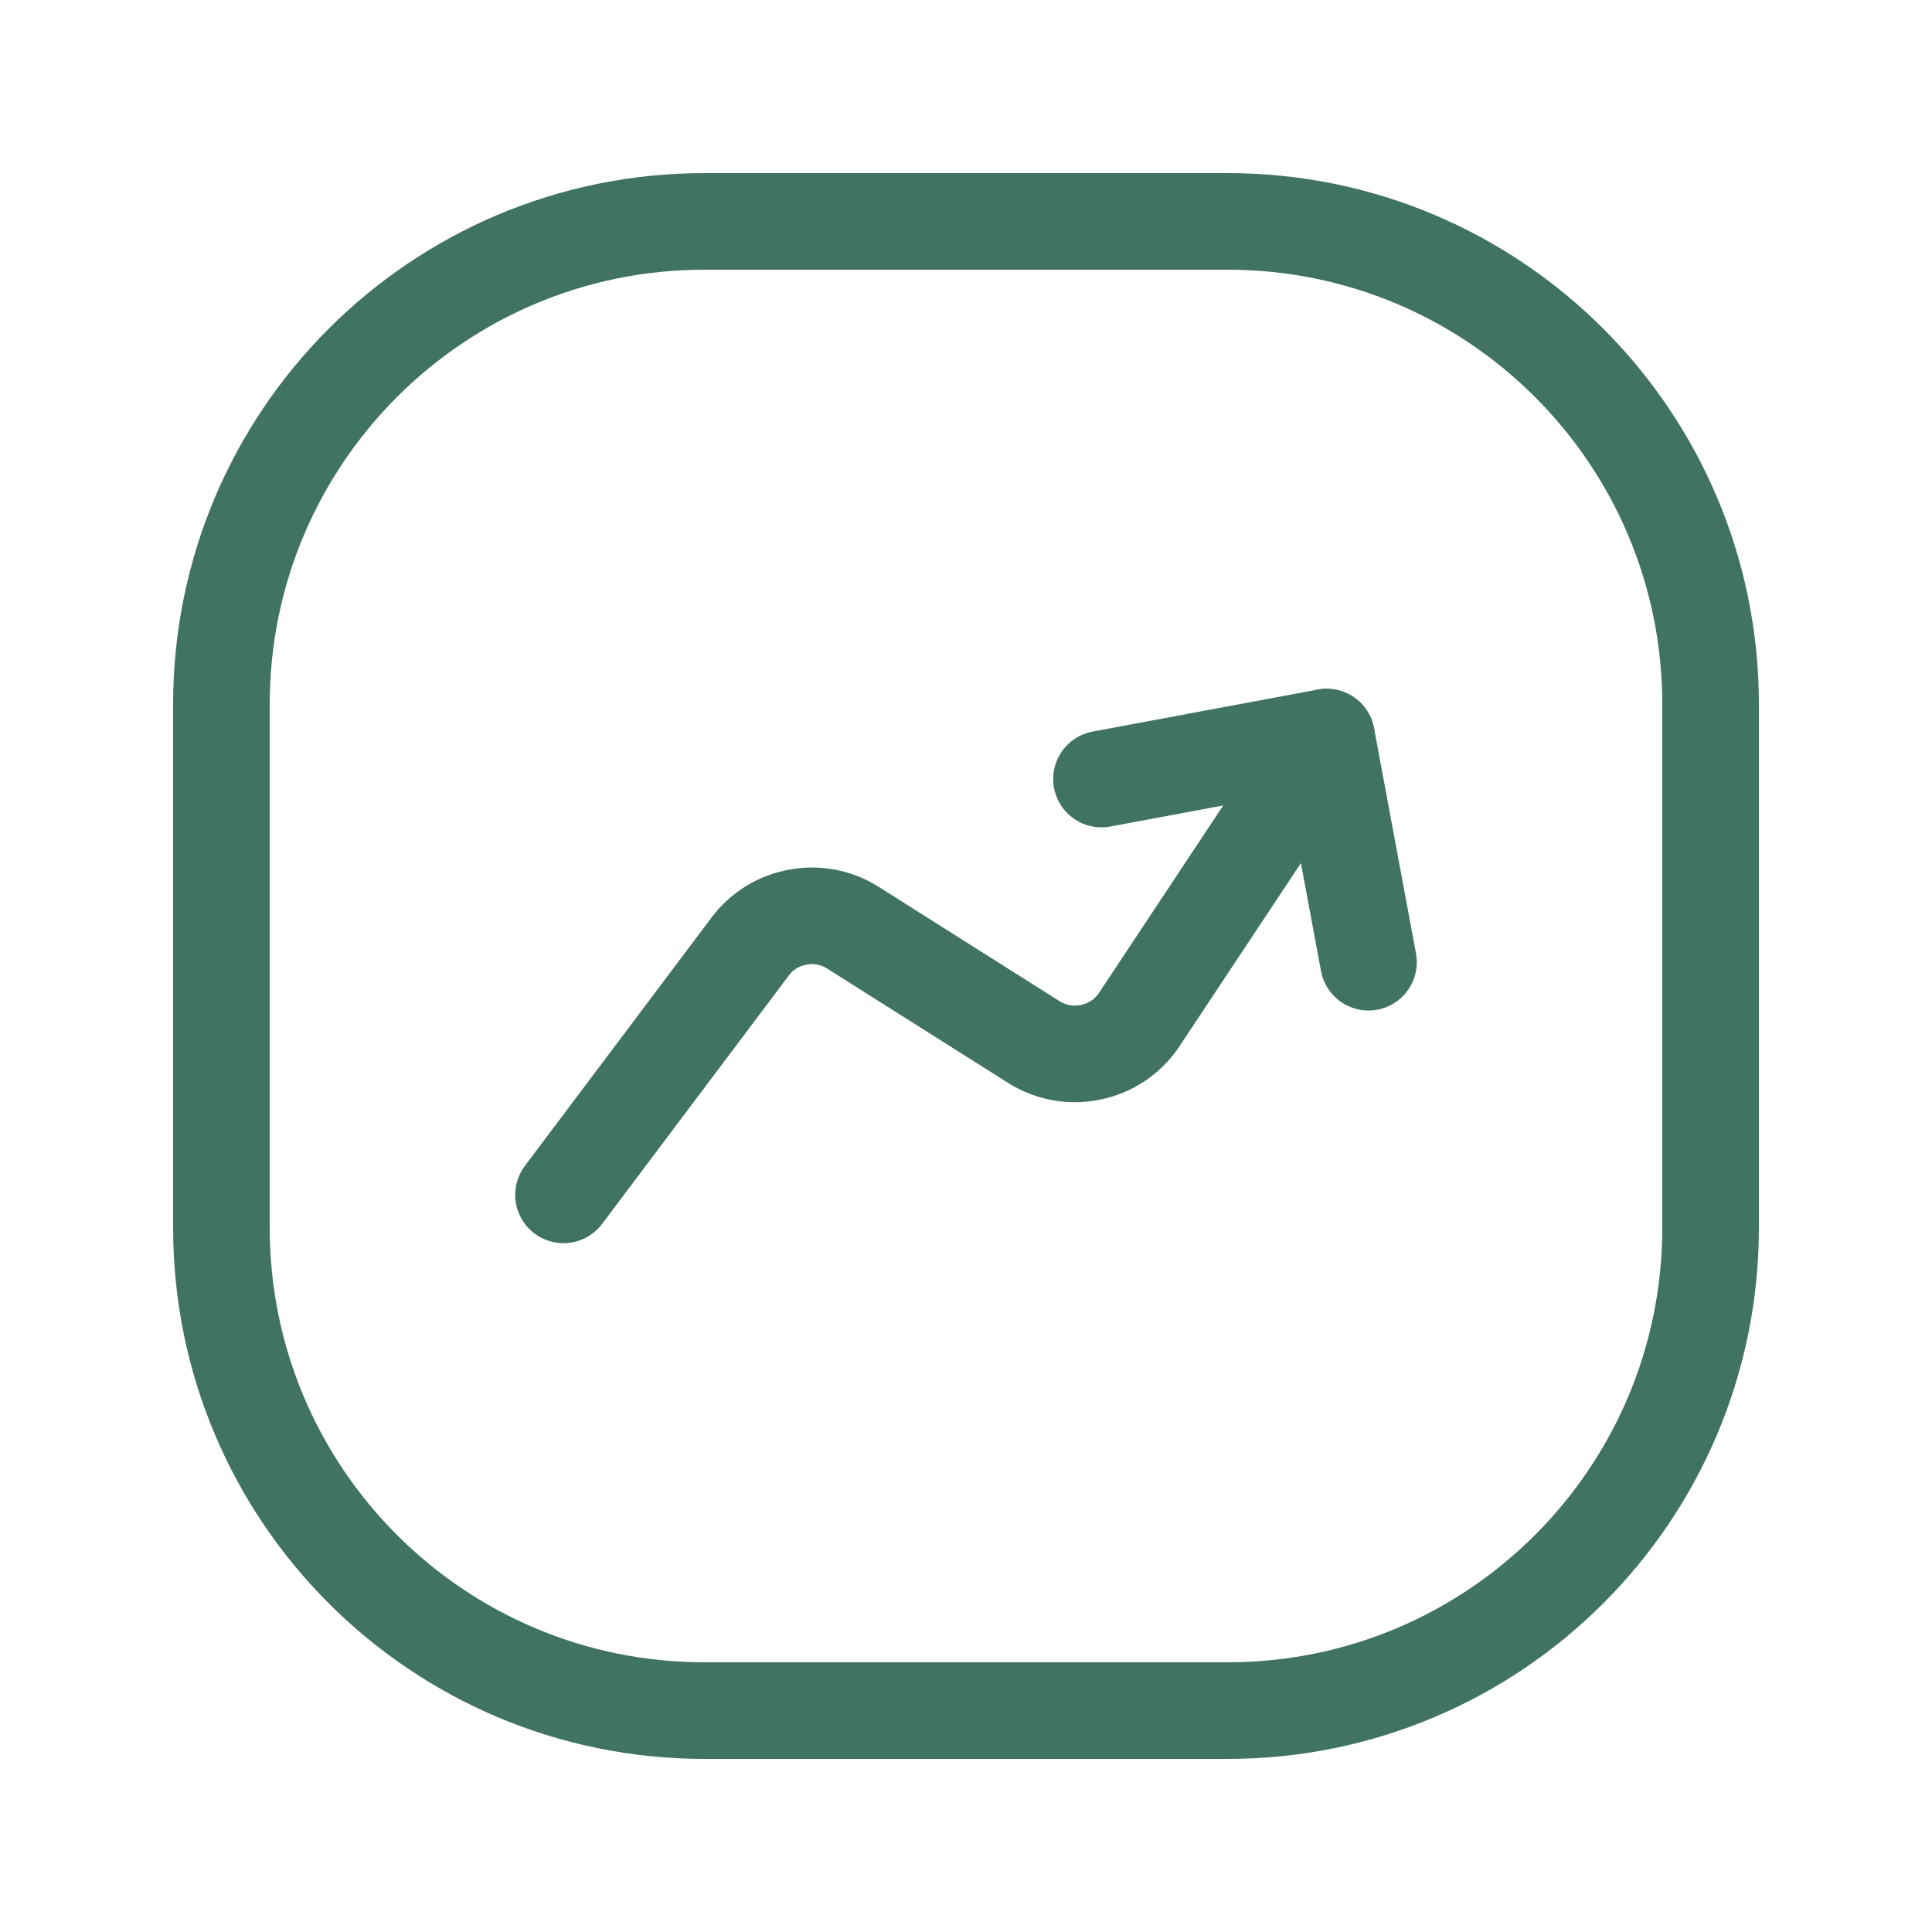
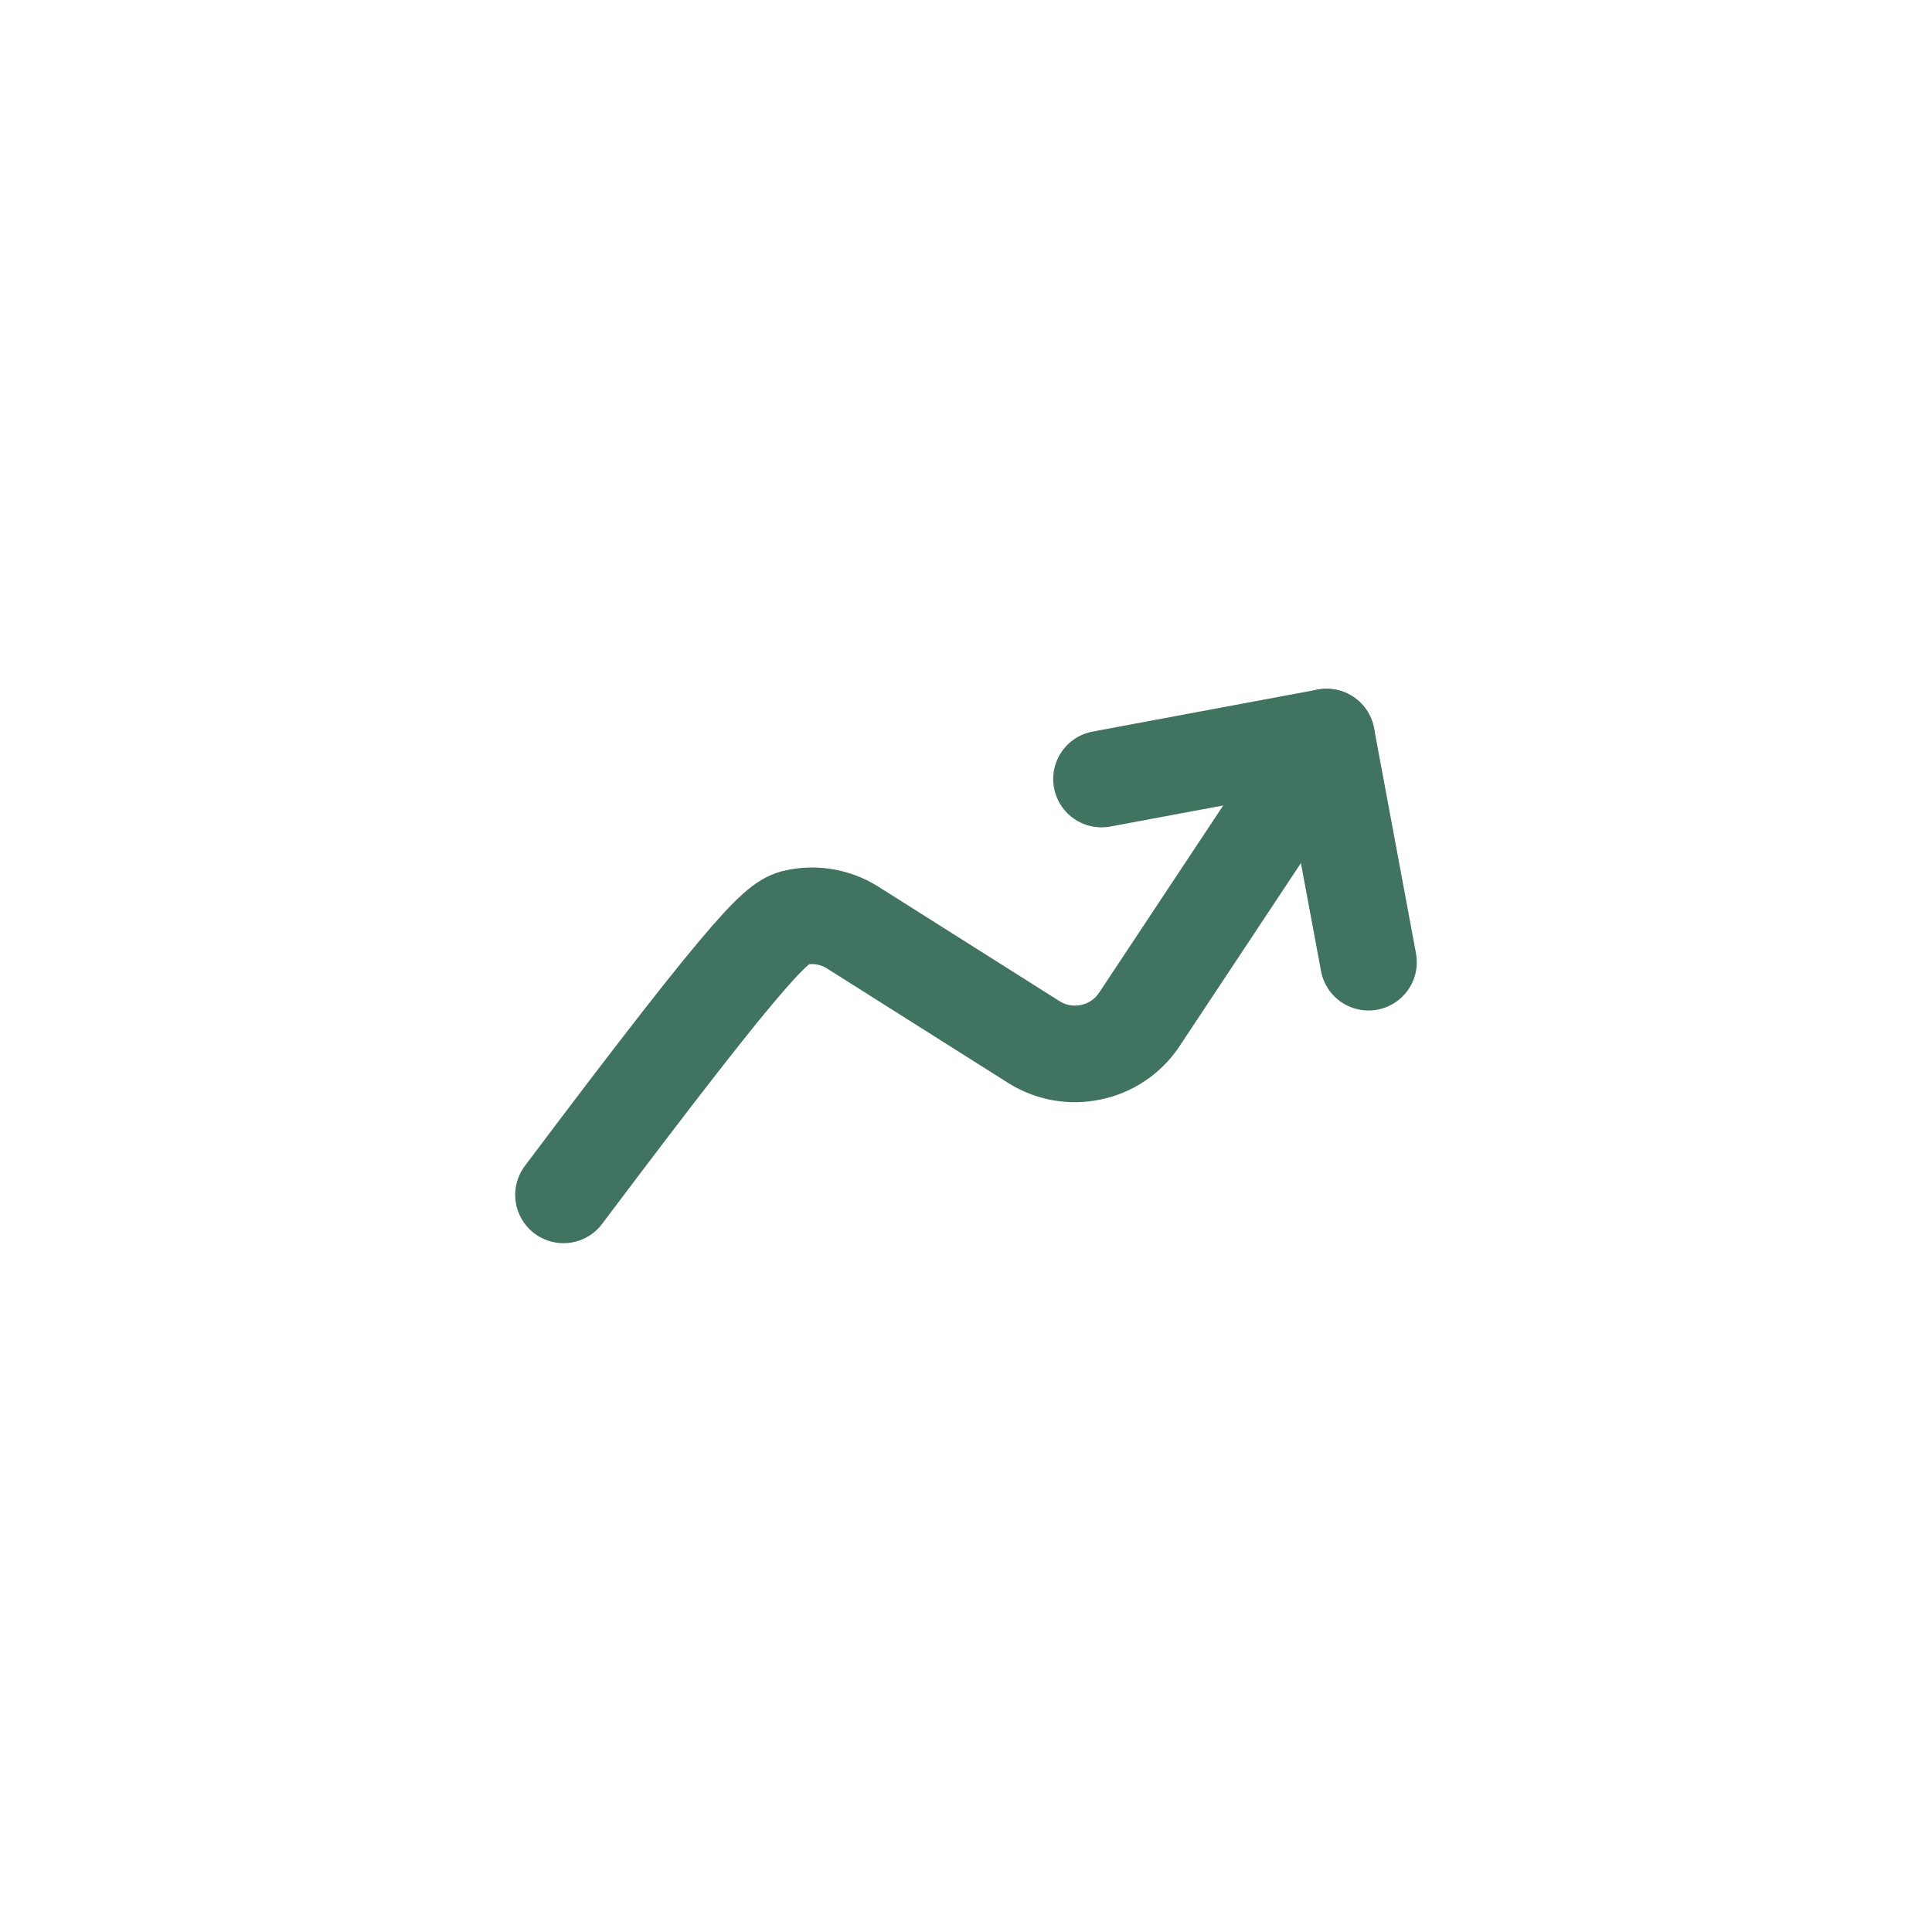
<svg xmlns="http://www.w3.org/2000/svg" width="30" height="30" viewBox="0 0 30 30" fill="none">
-   <path d="M19.062 3.438H10.938C6.795 3.438 3.438 6.795 3.438 10.938V19.062C3.438 23.205 6.795 26.562 10.938 26.562H19.062C23.205 26.562 26.562 23.205 26.562 19.062V10.938C26.562 6.795 23.205 3.438 19.062 3.438Z" stroke="#407360" stroke-width="1.5" />
-   <path d="M8.75 18.554L11.653 14.692C11.832 14.455 12.095 14.294 12.387 14.242C12.677 14.186 12.977 14.241 13.229 14.396L16.06 16.185C16.322 16.348 16.636 16.403 16.937 16.339C17.242 16.277 17.51 16.098 17.684 15.841L20.598 11.445" stroke="#407360" stroke-width="1.5" stroke-linecap="round" stroke-linejoin="round" />
+   <path d="M8.75 18.554C11.832 14.455 12.095 14.294 12.387 14.242C12.677 14.186 12.977 14.241 13.229 14.396L16.06 16.185C16.322 16.348 16.636 16.403 16.937 16.339C17.242 16.277 17.51 16.098 17.684 15.841L20.598 11.445" stroke="#407360" stroke-width="1.5" stroke-linecap="round" stroke-linejoin="round" />
  <path d="M17.104 12.097L20.599 11.445L21.25 14.941" stroke="#407360" stroke-width="1.5" stroke-linecap="round" stroke-linejoin="round" />
</svg>